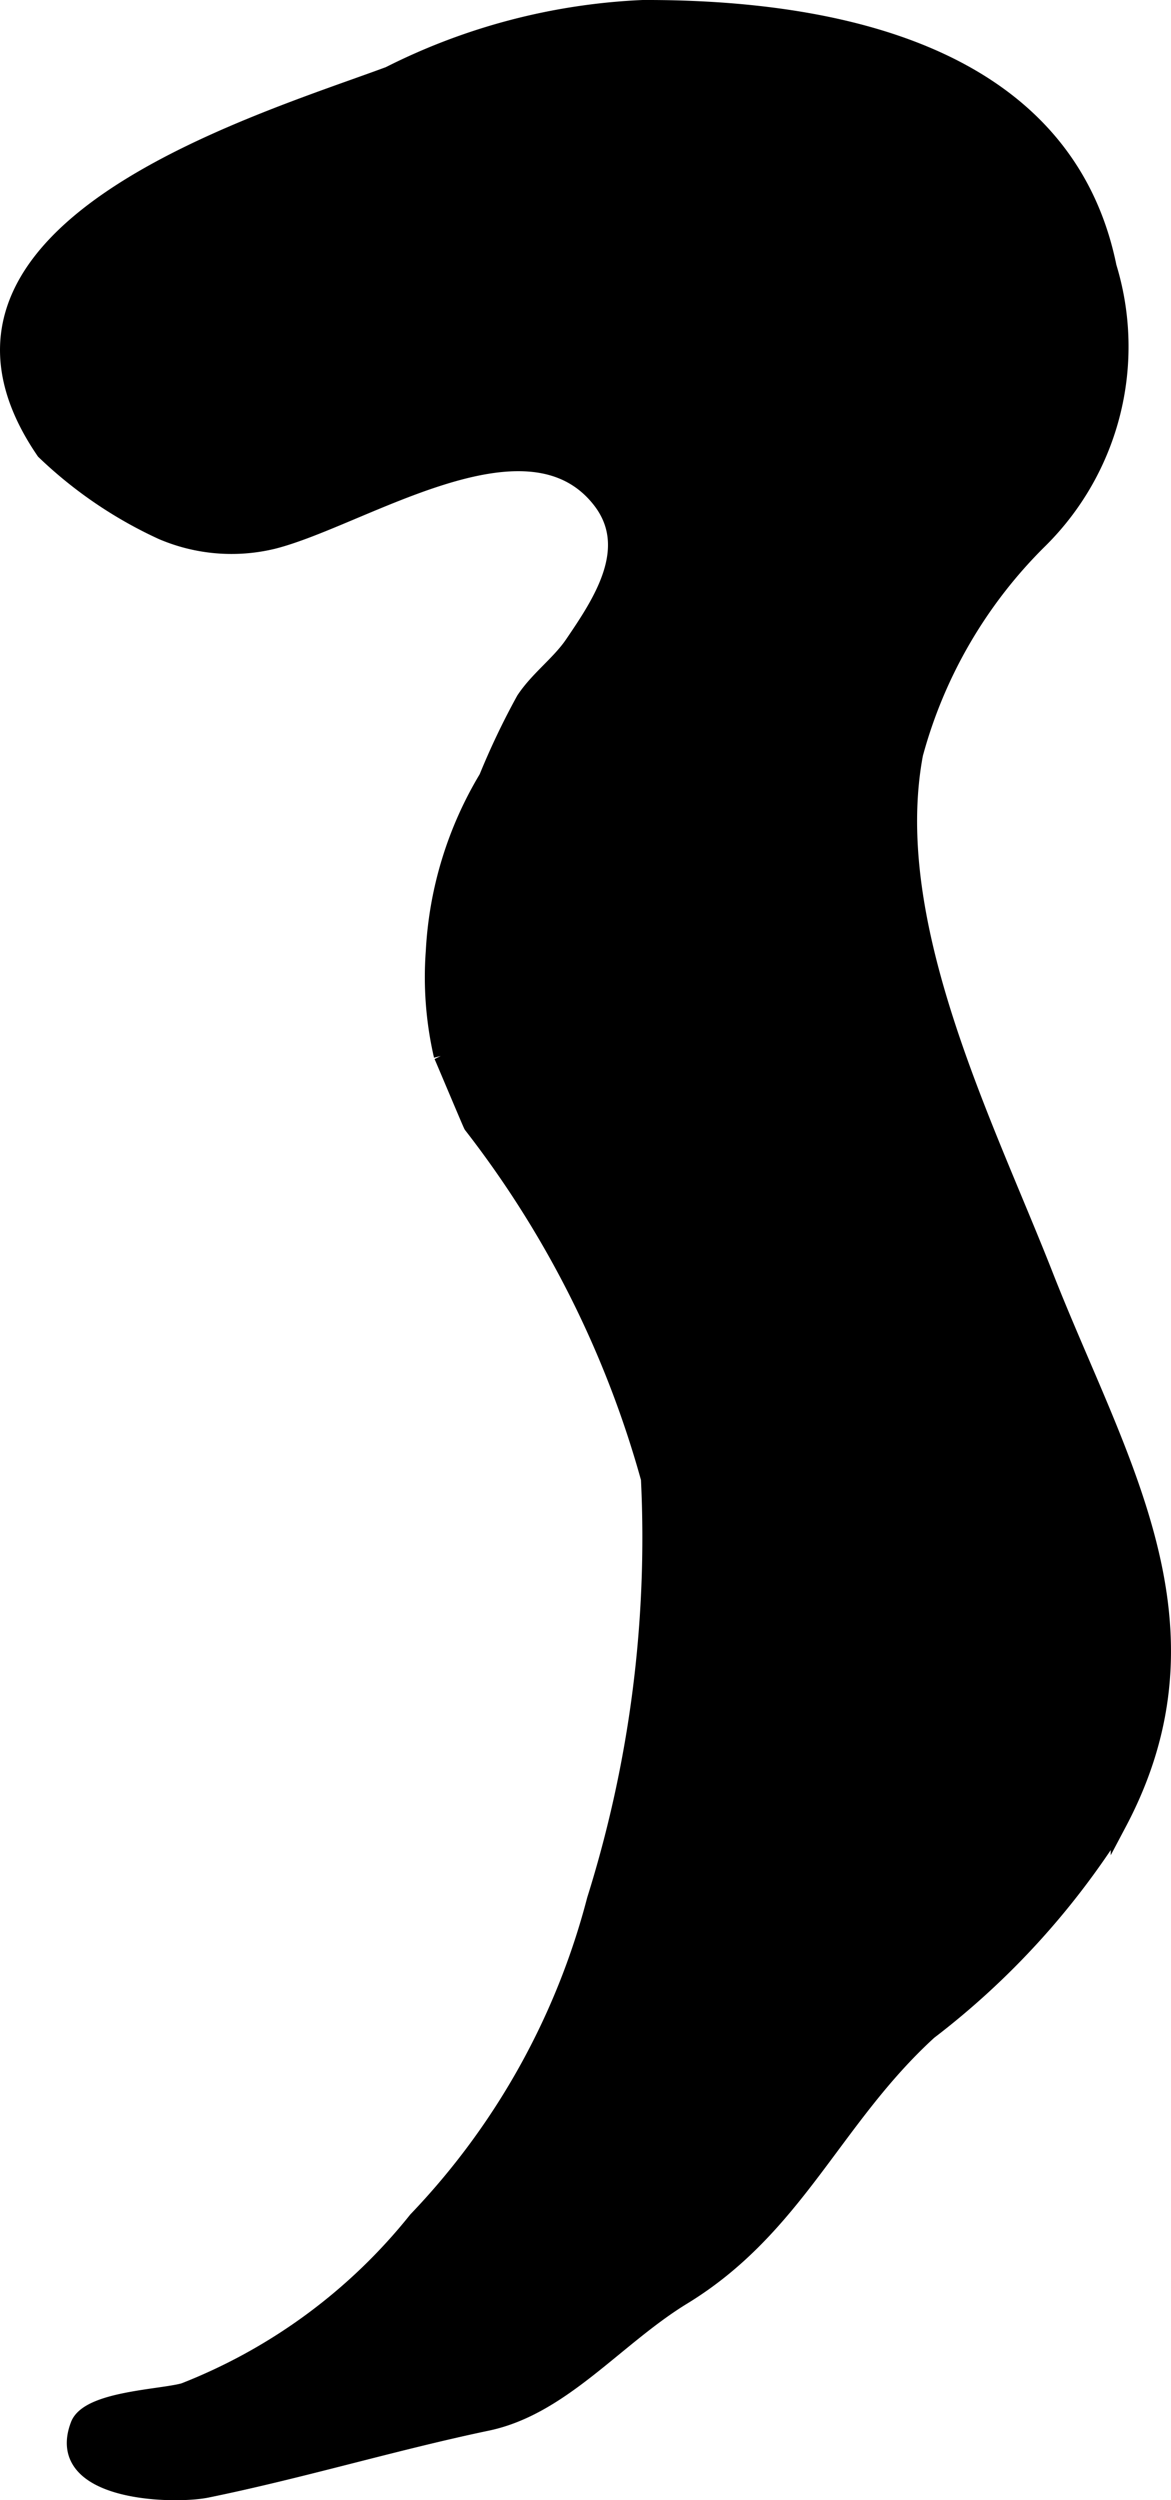
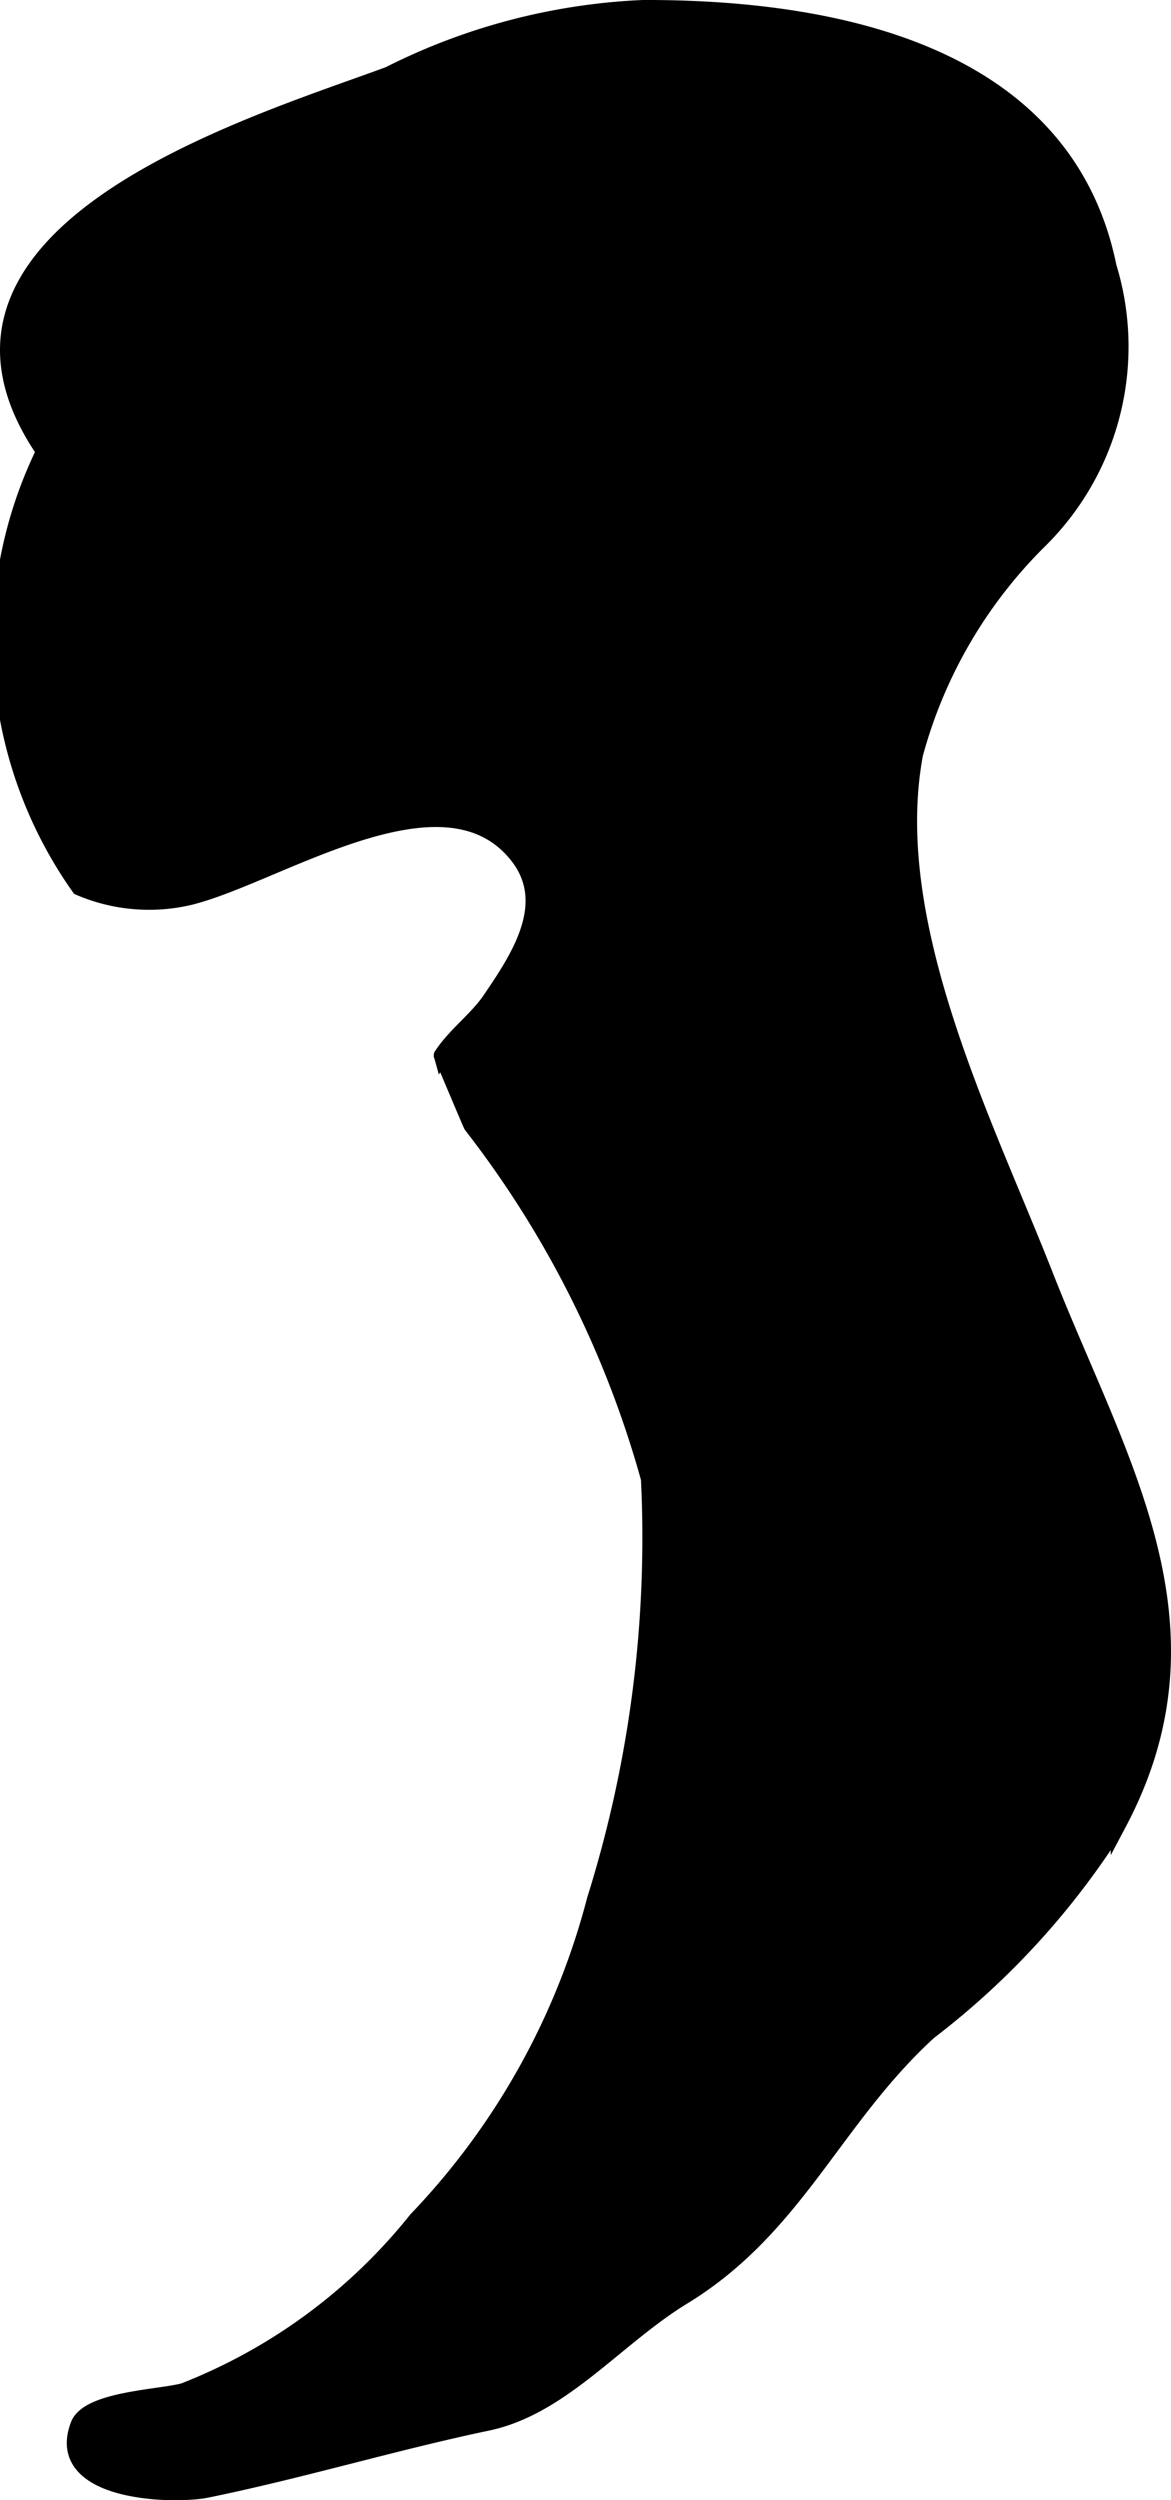
<svg xmlns="http://www.w3.org/2000/svg" version="1.1" width="3.854mm" height="8.222mm" viewBox="0 0 10.924 23.306">
  <defs>
    <style type="text/css">
      .a {
        stroke: #000;
        stroke-miterlimit: 10;
        stroke-width: 0.15px;
      }
    </style>
  </defs>
-   <path class="a" d="M.412,4.208c-1.409-2.057,1.976-3.053,3.217-3.513A5.81,5.81,0,0,1,5.997.075c1.8-.005,3.94.422,4.345,2.413A2.539,2.539,0,0,1,9.703,5.033a4.421,4.421,0,0,0-1.167,1.997c-.295,1.579.657,3.439,1.213,4.855.68,1.733,1.668,3.256.688,5.107a7.323,7.323,0,0,1-1.77,1.946c-.89.812-1.238,1.826-2.295,2.471-.629.384-1.127,1.028-1.826,1.175-.865.181-1.739.445-2.616.624-.315.064-1.441.035-1.198-.603.092-.241.773-.256.985-.317a5.198,5.198,0,0,0,2.167-1.596,6.78,6.78,0,0,0,1.666-2.983,11.263,11.263,0,0,0,.504-3.925,9.499,9.499,0,0,0-1.655-3.294c-.011-.019-.282-.665-.278-.651a3.256,3.256,0,0,1-.074-.971,3.488,3.488,0,0,1,.495-1.617,6.954,6.954,0,0,1,.348-.729c.13-.196.327-.335.453-.52.258-.38.609-.896.252-1.345-.689-.869-2.227.179-3.049.386a1.649,1.649,0,0,1-1.037-.088A3.995,3.995,0,0,1,.412,4.208Z" />
+   <path class="a" d="M.412,4.208c-1.409-2.057,1.976-3.053,3.217-3.513A5.81,5.81,0,0,1,5.997.075c1.8-.005,3.94.422,4.345,2.413A2.539,2.539,0,0,1,9.703,5.033a4.421,4.421,0,0,0-1.167,1.997c-.295,1.579.657,3.439,1.213,4.855.68,1.733,1.668,3.256.688,5.107a7.323,7.323,0,0,1-1.77,1.946c-.89.812-1.238,1.826-2.295,2.471-.629.384-1.127,1.028-1.826,1.175-.865.181-1.739.445-2.616.624-.315.064-1.441.035-1.198-.603.092-.241.773-.256.985-.317a5.198,5.198,0,0,0,2.167-1.596,6.78,6.78,0,0,0,1.666-2.983,11.263,11.263,0,0,0,.504-3.925,9.499,9.499,0,0,0-1.655-3.294c-.011-.019-.282-.665-.278-.651c.13-.196.327-.335.453-.52.258-.38.609-.896.252-1.345-.689-.869-2.227.179-3.049.386a1.649,1.649,0,0,1-1.037-.088A3.995,3.995,0,0,1,.412,4.208Z" />
</svg>